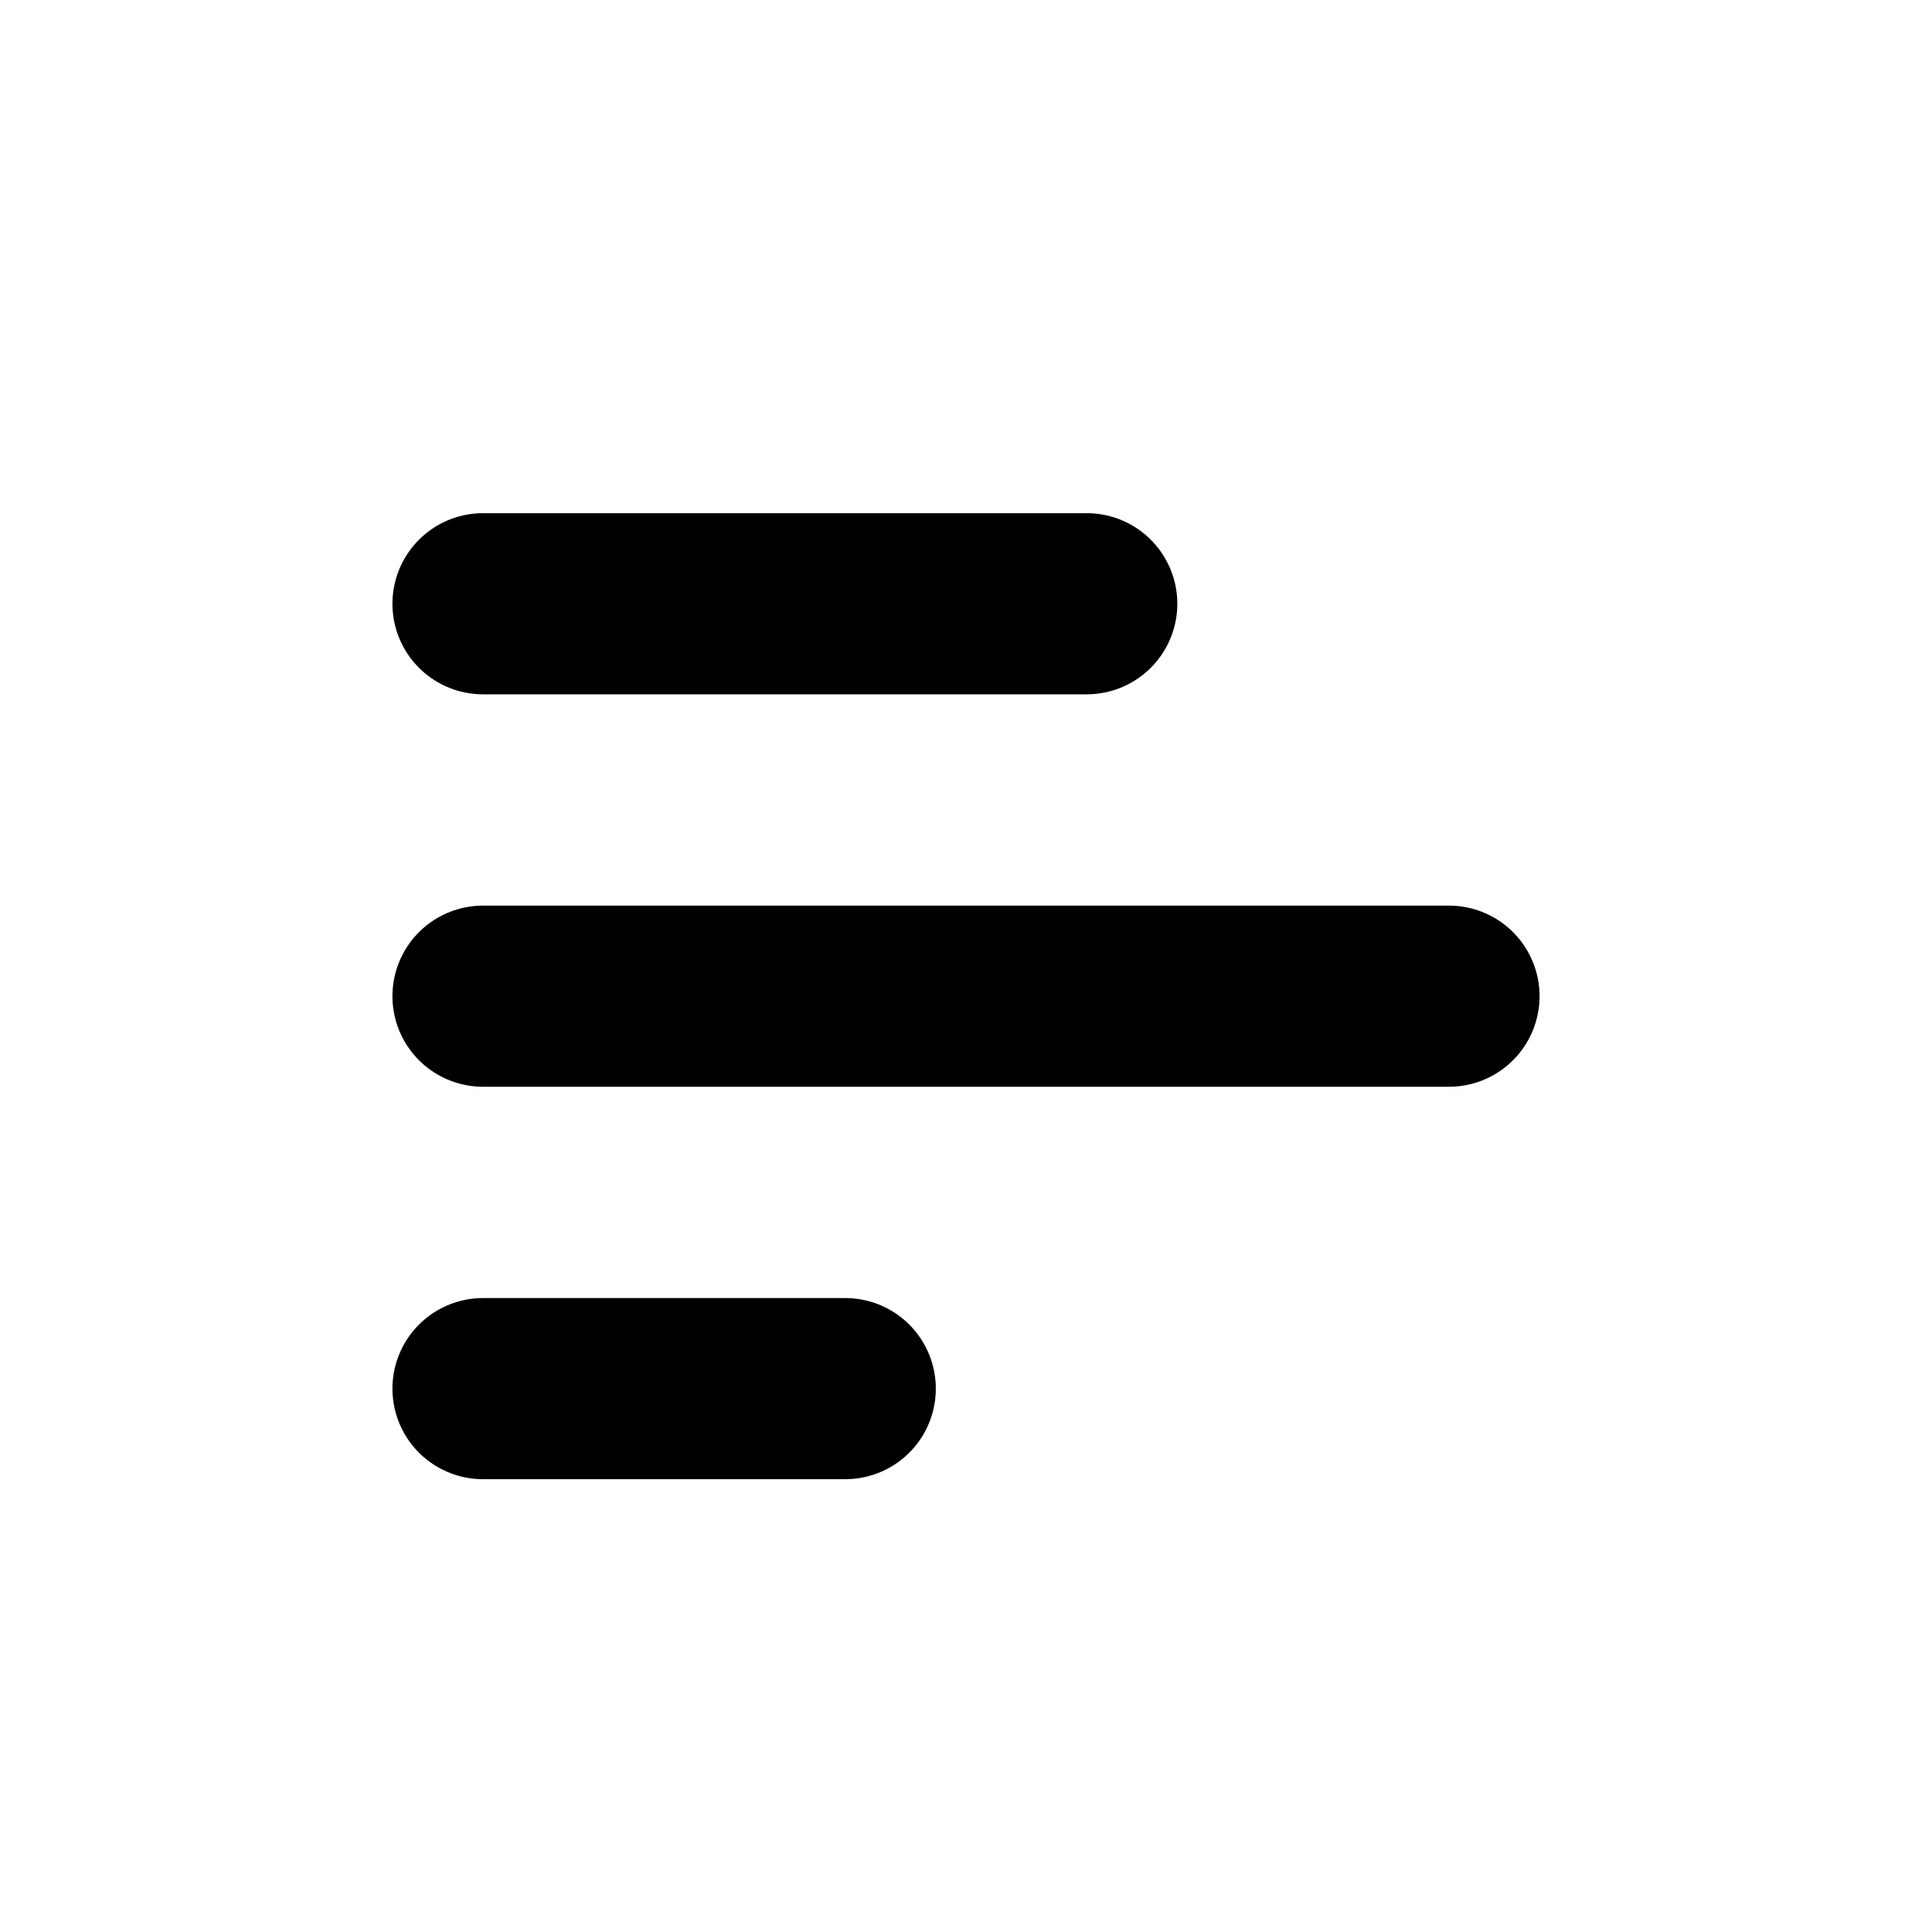
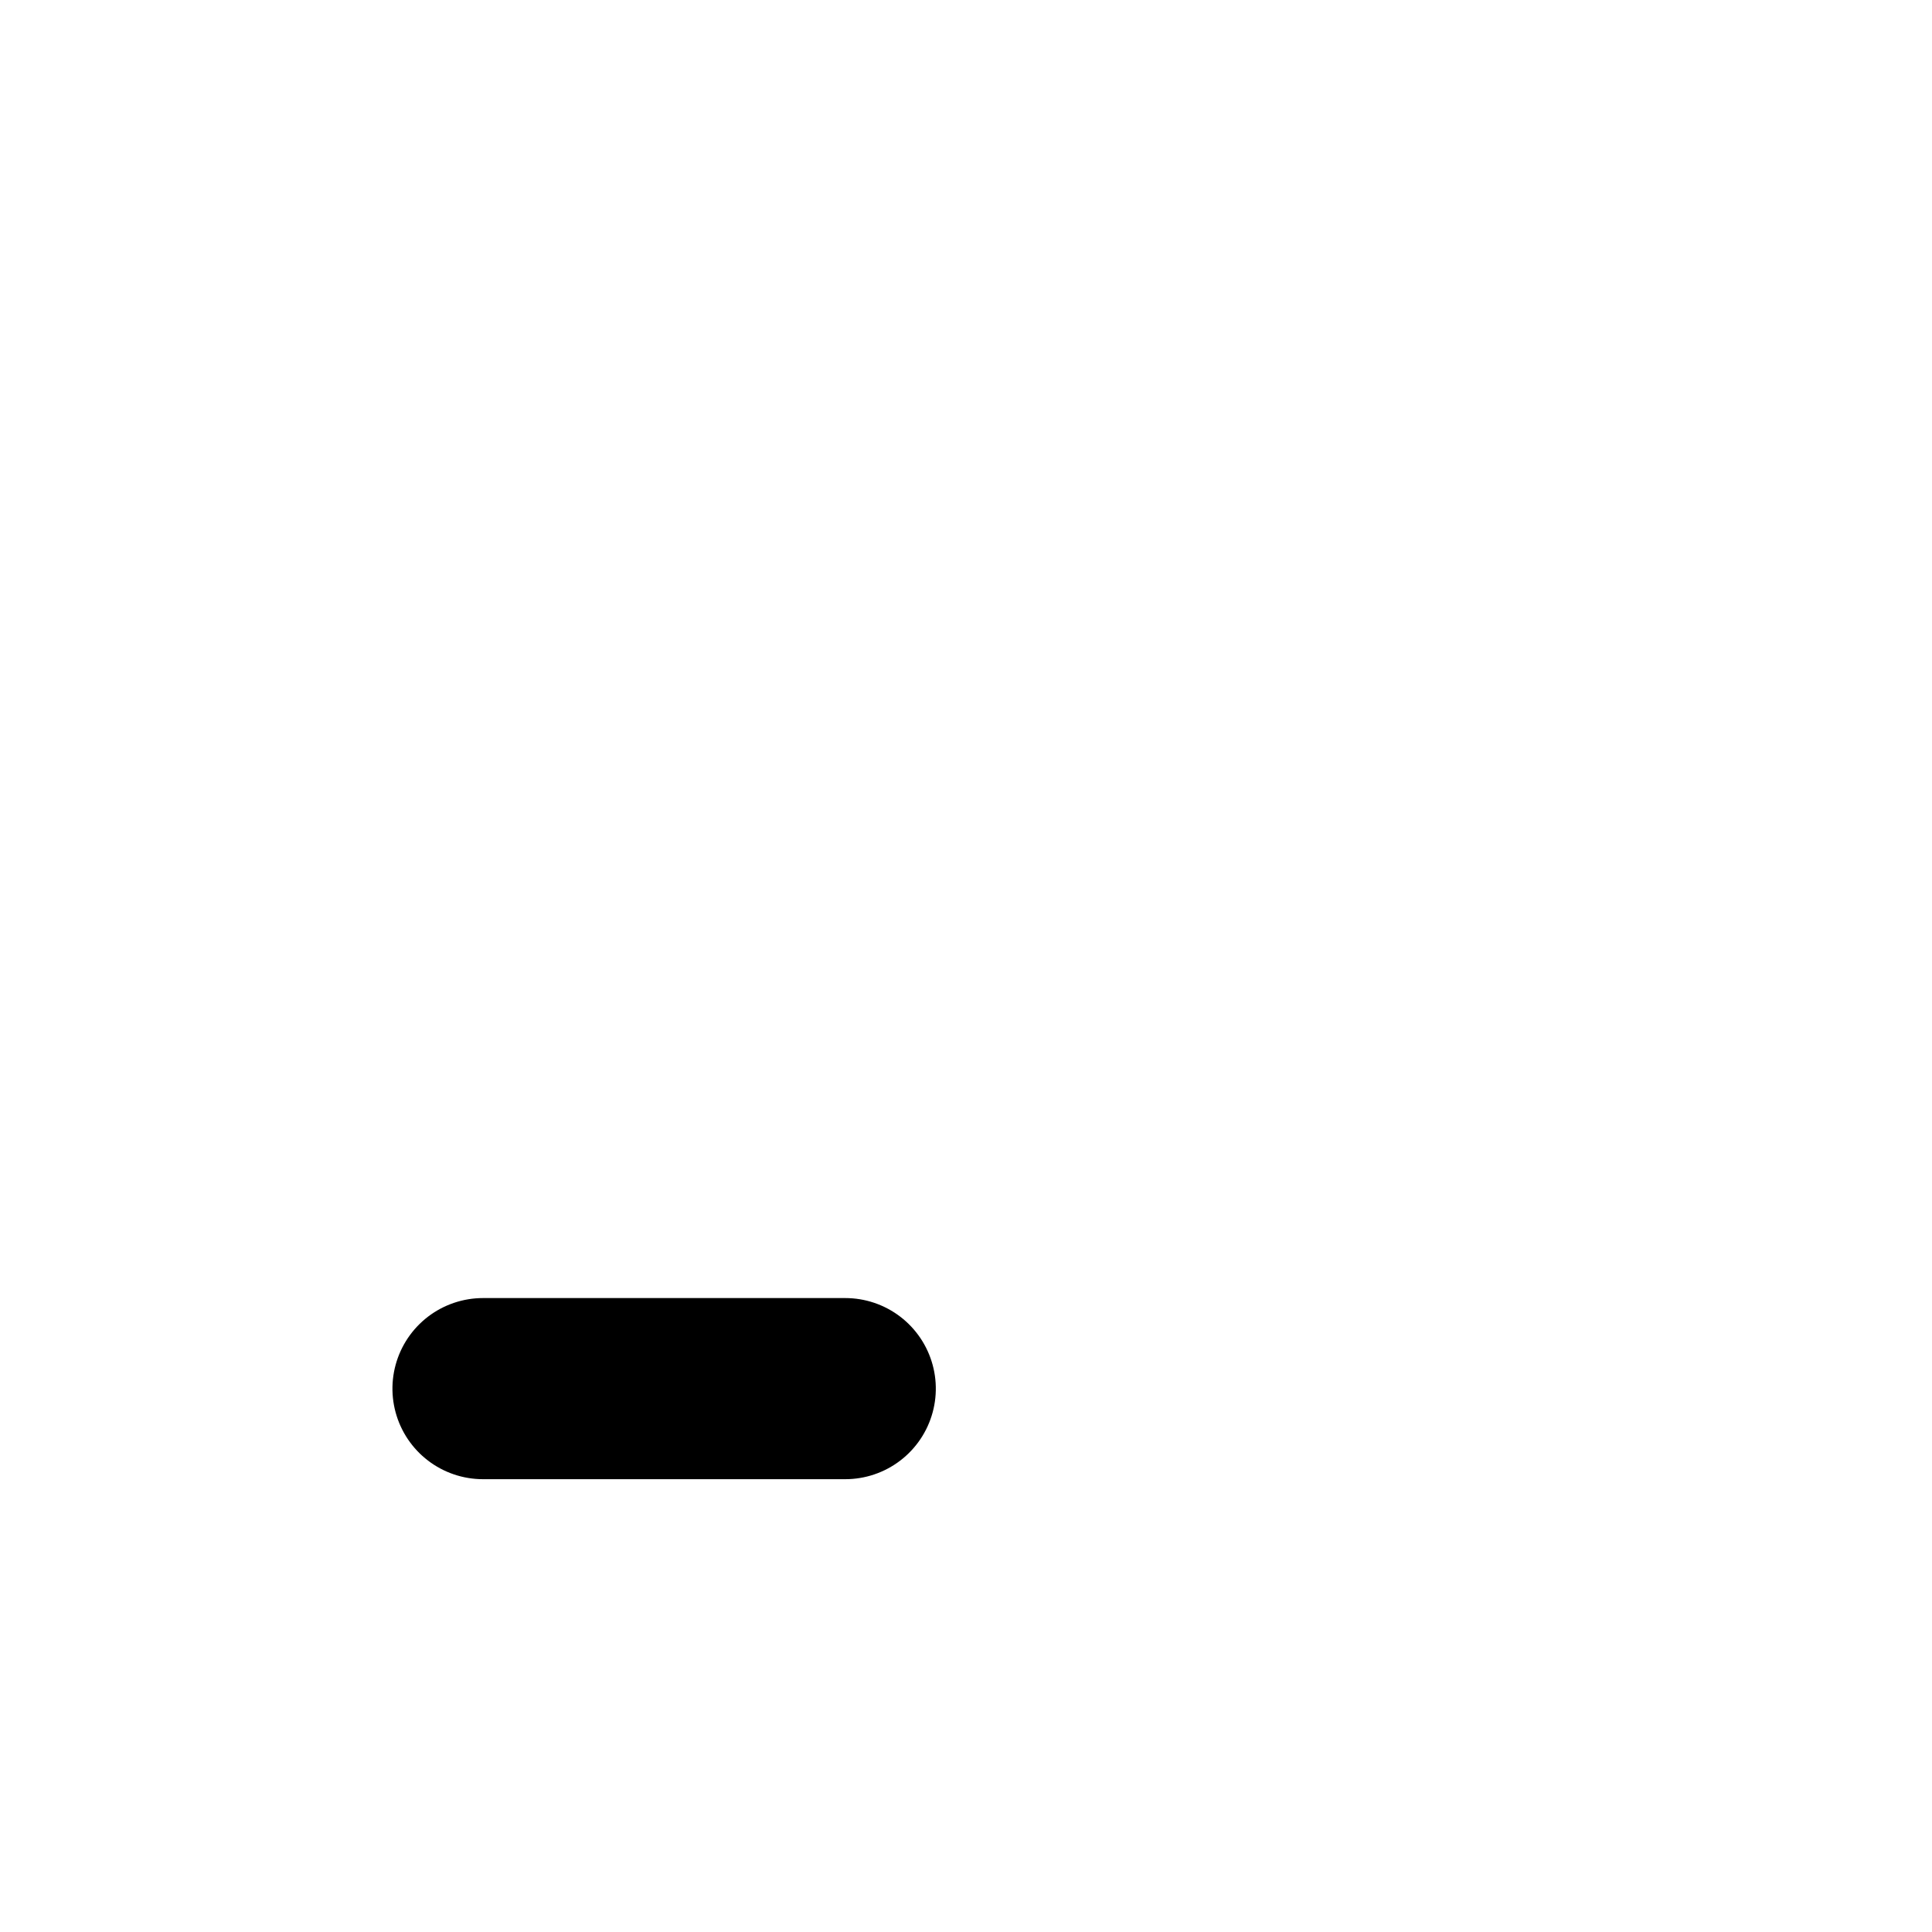
<svg xmlns="http://www.w3.org/2000/svg" width="32" height="32" viewBox="0 0 32 32">
  <defs>
    <style>.a,.b{fill:none;}.b{stroke:#000000;stroke-linecap:round;stroke-linejoin:round;stroke-width:3px;}</style>
  </defs>
  <rect class="a" width="32" height="32" />
  <g transform="translate(8 23) rotate(-90)">
-     <path class="b" d="M0,0V10" transform="translate(13)" />
-     <path class="b" d="M0,0V16" transform="translate(6.5)" />
    <path class="b" d="M0,0V6" />
  </g>
</svg>